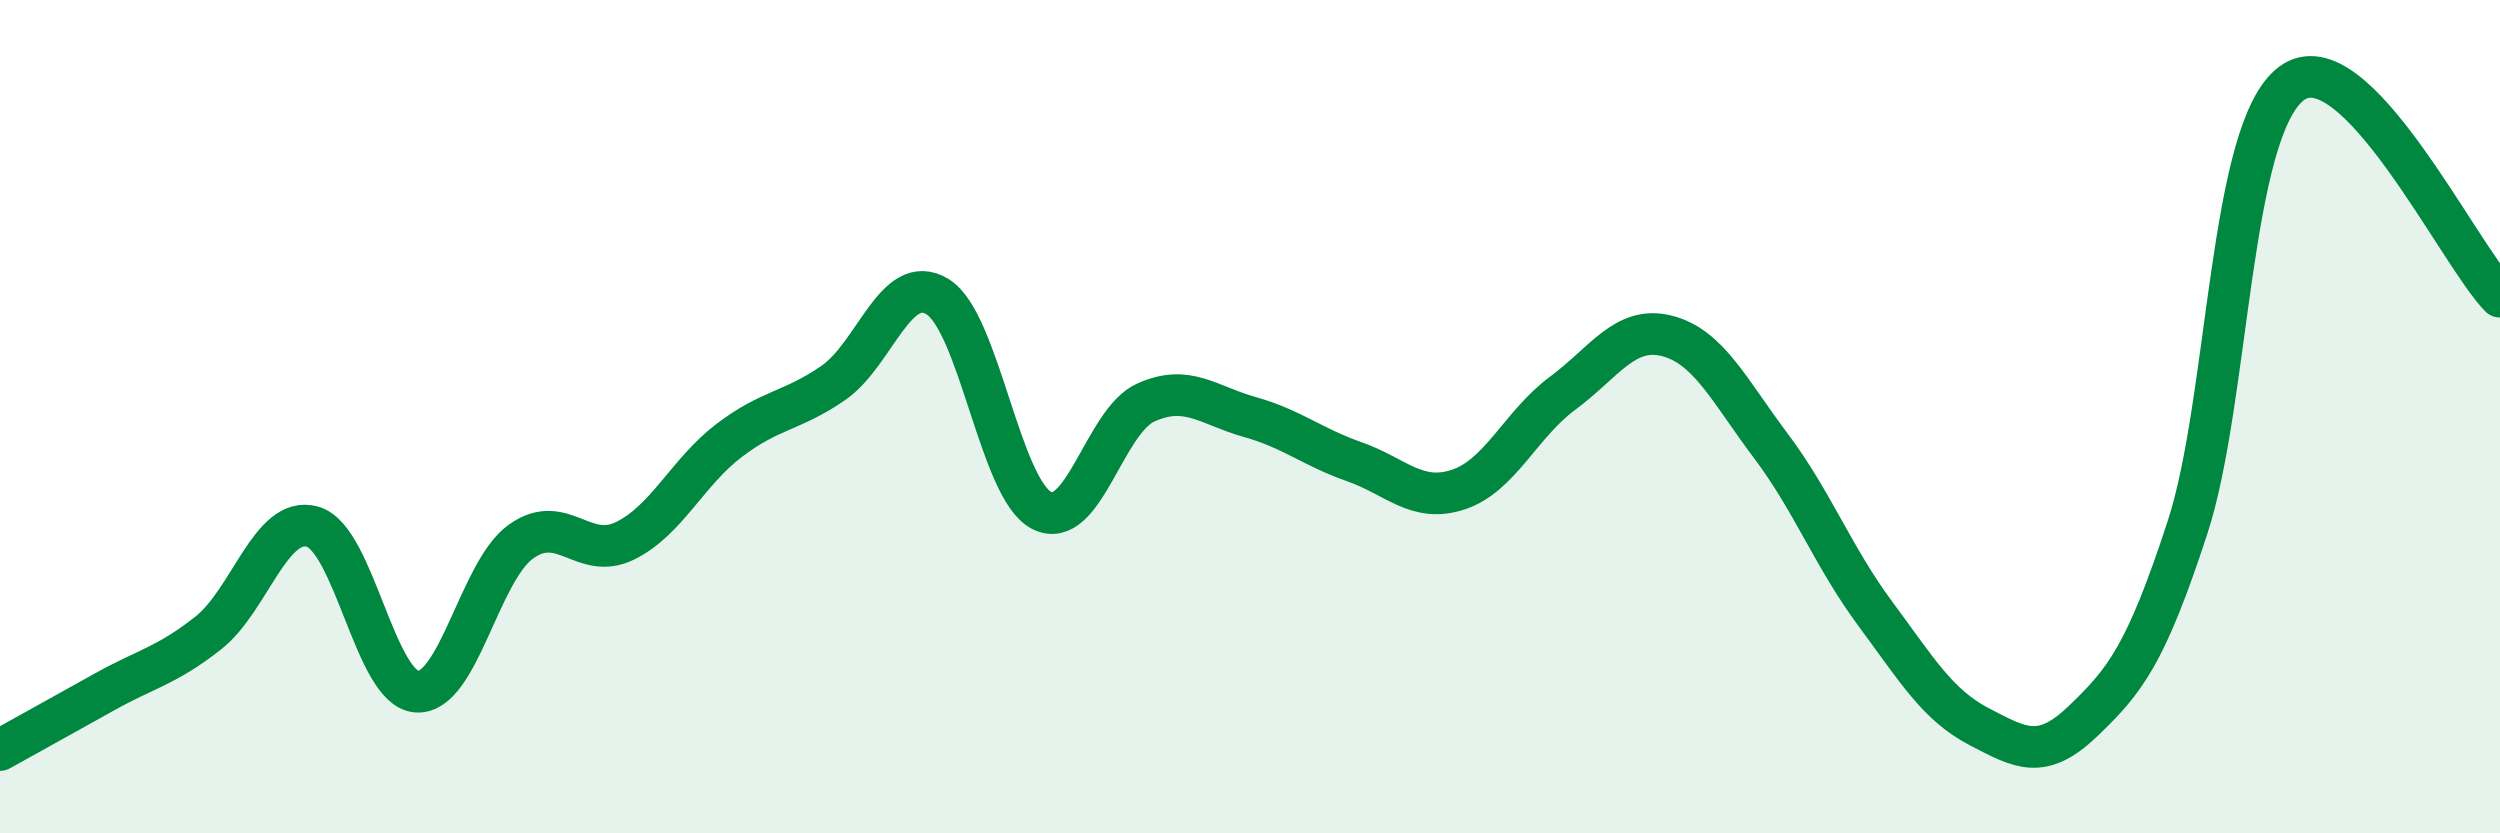
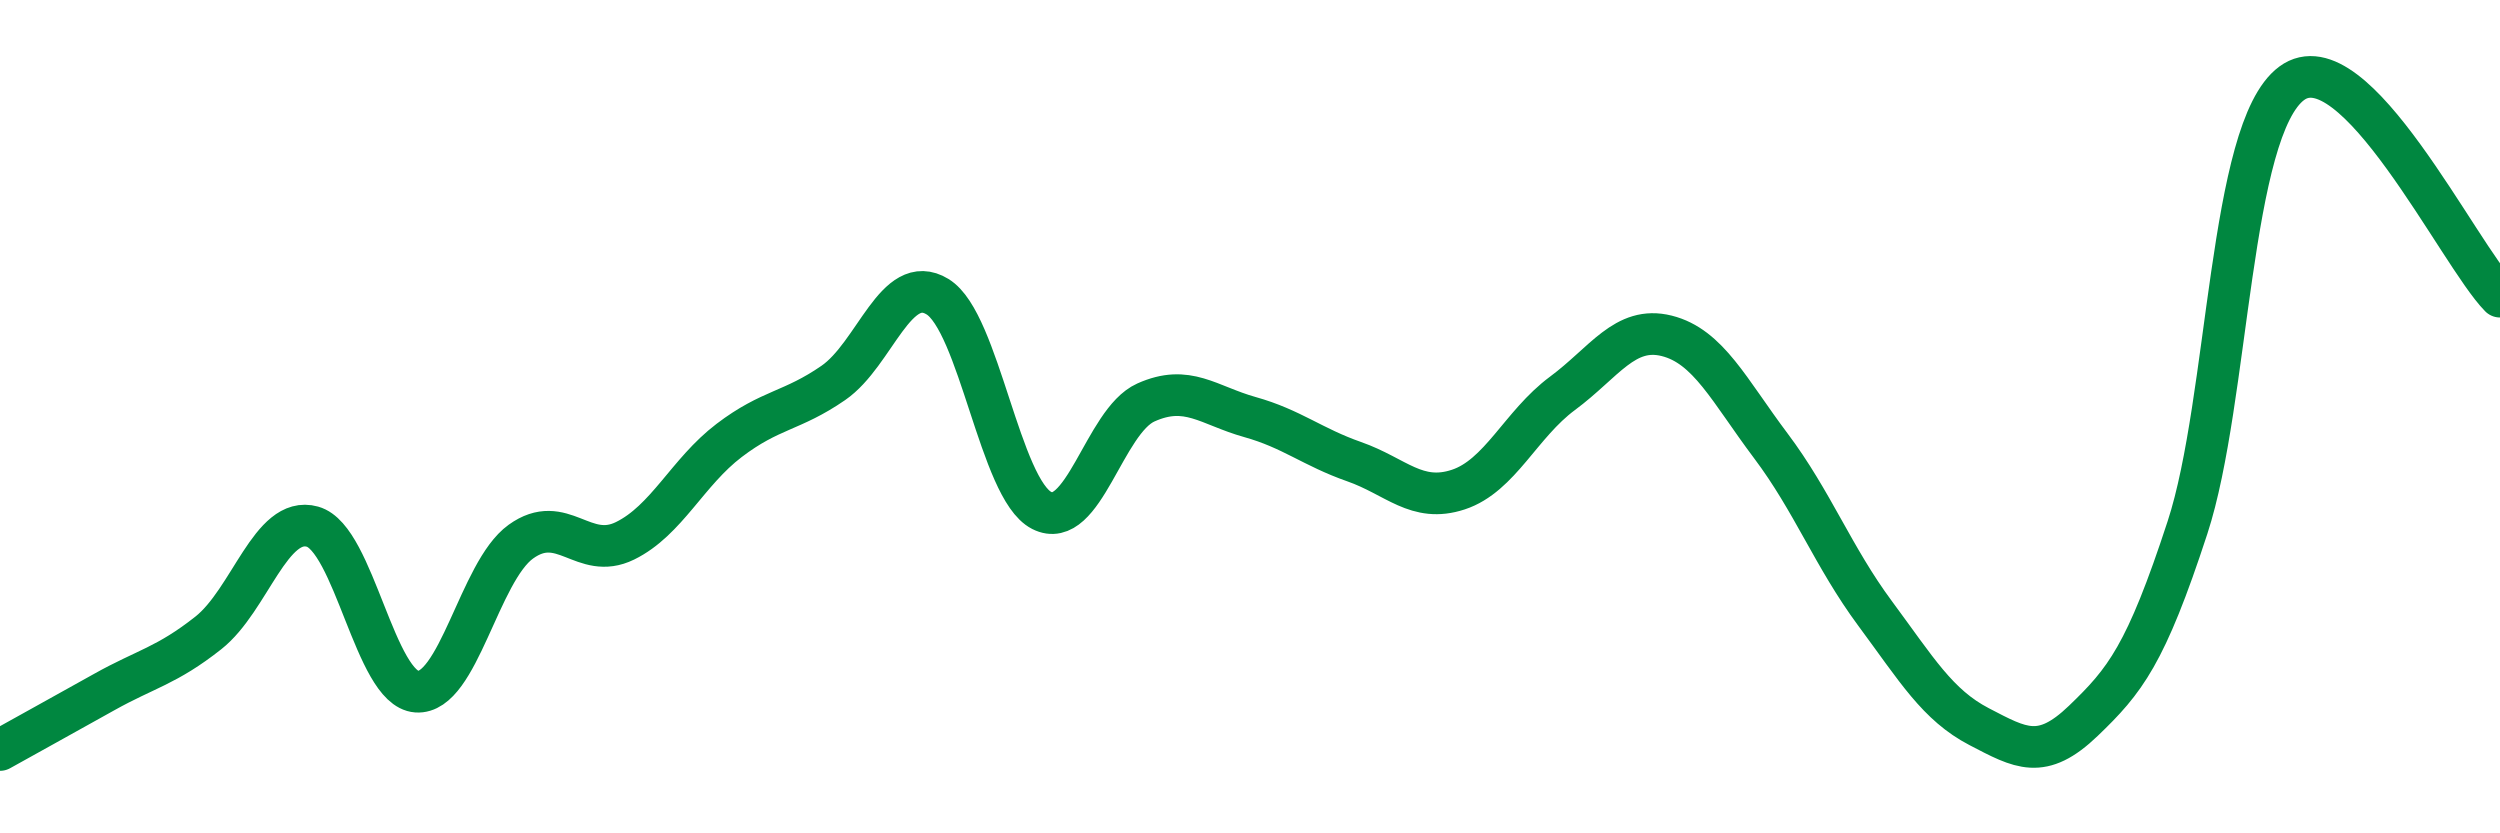
<svg xmlns="http://www.w3.org/2000/svg" width="60" height="20" viewBox="0 0 60 20">
-   <path d="M 0,18 C 0.5,17.72 1.5,17.17 2.5,16.61 C 3.5,16.05 4,15.98 5,15.19 C 6,14.4 6.5,12.36 7.5,12.64 C 8.5,12.92 9,16.53 10,16.6 C 11,16.67 11.5,13.72 12.5,13 C 13.5,12.28 14,13.47 15,12.98 C 16,12.49 16.5,11.33 17.5,10.57 C 18.5,9.81 19,9.88 20,9.19 C 21,8.5 21.5,6.51 22.5,7.12 C 23.5,7.73 24,11.74 25,12.25 C 26,12.76 26.5,10.11 27.5,9.66 C 28.5,9.21 29,9.73 30,10.01 C 31,10.29 31.5,10.73 32.5,11.08 C 33.5,11.43 34,12.08 35,11.75 C 36,11.42 36.5,10.18 37.5,9.44 C 38.5,8.7 39,7.81 40,8.06 C 41,8.31 41.5,9.37 42.5,10.7 C 43.5,12.03 44,13.37 45,14.72 C 46,16.07 46.5,16.92 47.5,17.44 C 48.5,17.96 49,18.26 50,17.3 C 51,16.34 51.5,15.72 52.5,12.66 C 53.5,9.6 53.5,3.11 55,2 C 56.5,0.89 59,6.1 60,7.12L60 20L0 20Z" fill="#008740" opacity="0.1" stroke-linecap="round" stroke-linejoin="round" />
  <path d="M 0,18 C 0.5,17.72 1.5,17.17 2.5,16.61 C 3.5,16.05 4,15.98 5,15.19 C 6,14.4 6.5,12.36 7.5,12.64 C 8.5,12.92 9,16.53 10,16.6 C 11,16.67 11.5,13.72 12.5,13 C 13.5,12.28 14,13.47 15,12.98 C 16,12.49 16.5,11.33 17.5,10.57 C 18.5,9.81 19,9.88 20,9.19 C 21,8.5 21.5,6.51 22.5,7.12 C 23.5,7.73 24,11.74 25,12.25 C 26,12.76 26.5,10.11 27.5,9.66 C 28.5,9.21 29,9.73 30,10.01 C 31,10.29 31.5,10.73 32.5,11.08 C 33.5,11.43 34,12.08 35,11.75 C 36,11.42 36.5,10.18 37.5,9.44 C 38.5,8.7 39,7.81 40,8.06 C 41,8.31 41.5,9.37 42.5,10.7 C 43.5,12.03 44,13.37 45,14.72 C 46,16.07 46.5,16.92 47.5,17.44 C 48.5,17.96 49,18.26 50,17.3 C 51,16.34 51.5,15.72 52.5,12.66 C 53.5,9.6 53.5,3.11 55,2 C 56.5,0.89 59,6.1 60,7.12" stroke="#008740" stroke-width="1" fill="none" stroke-linecap="round" stroke-linejoin="round" />
</svg>